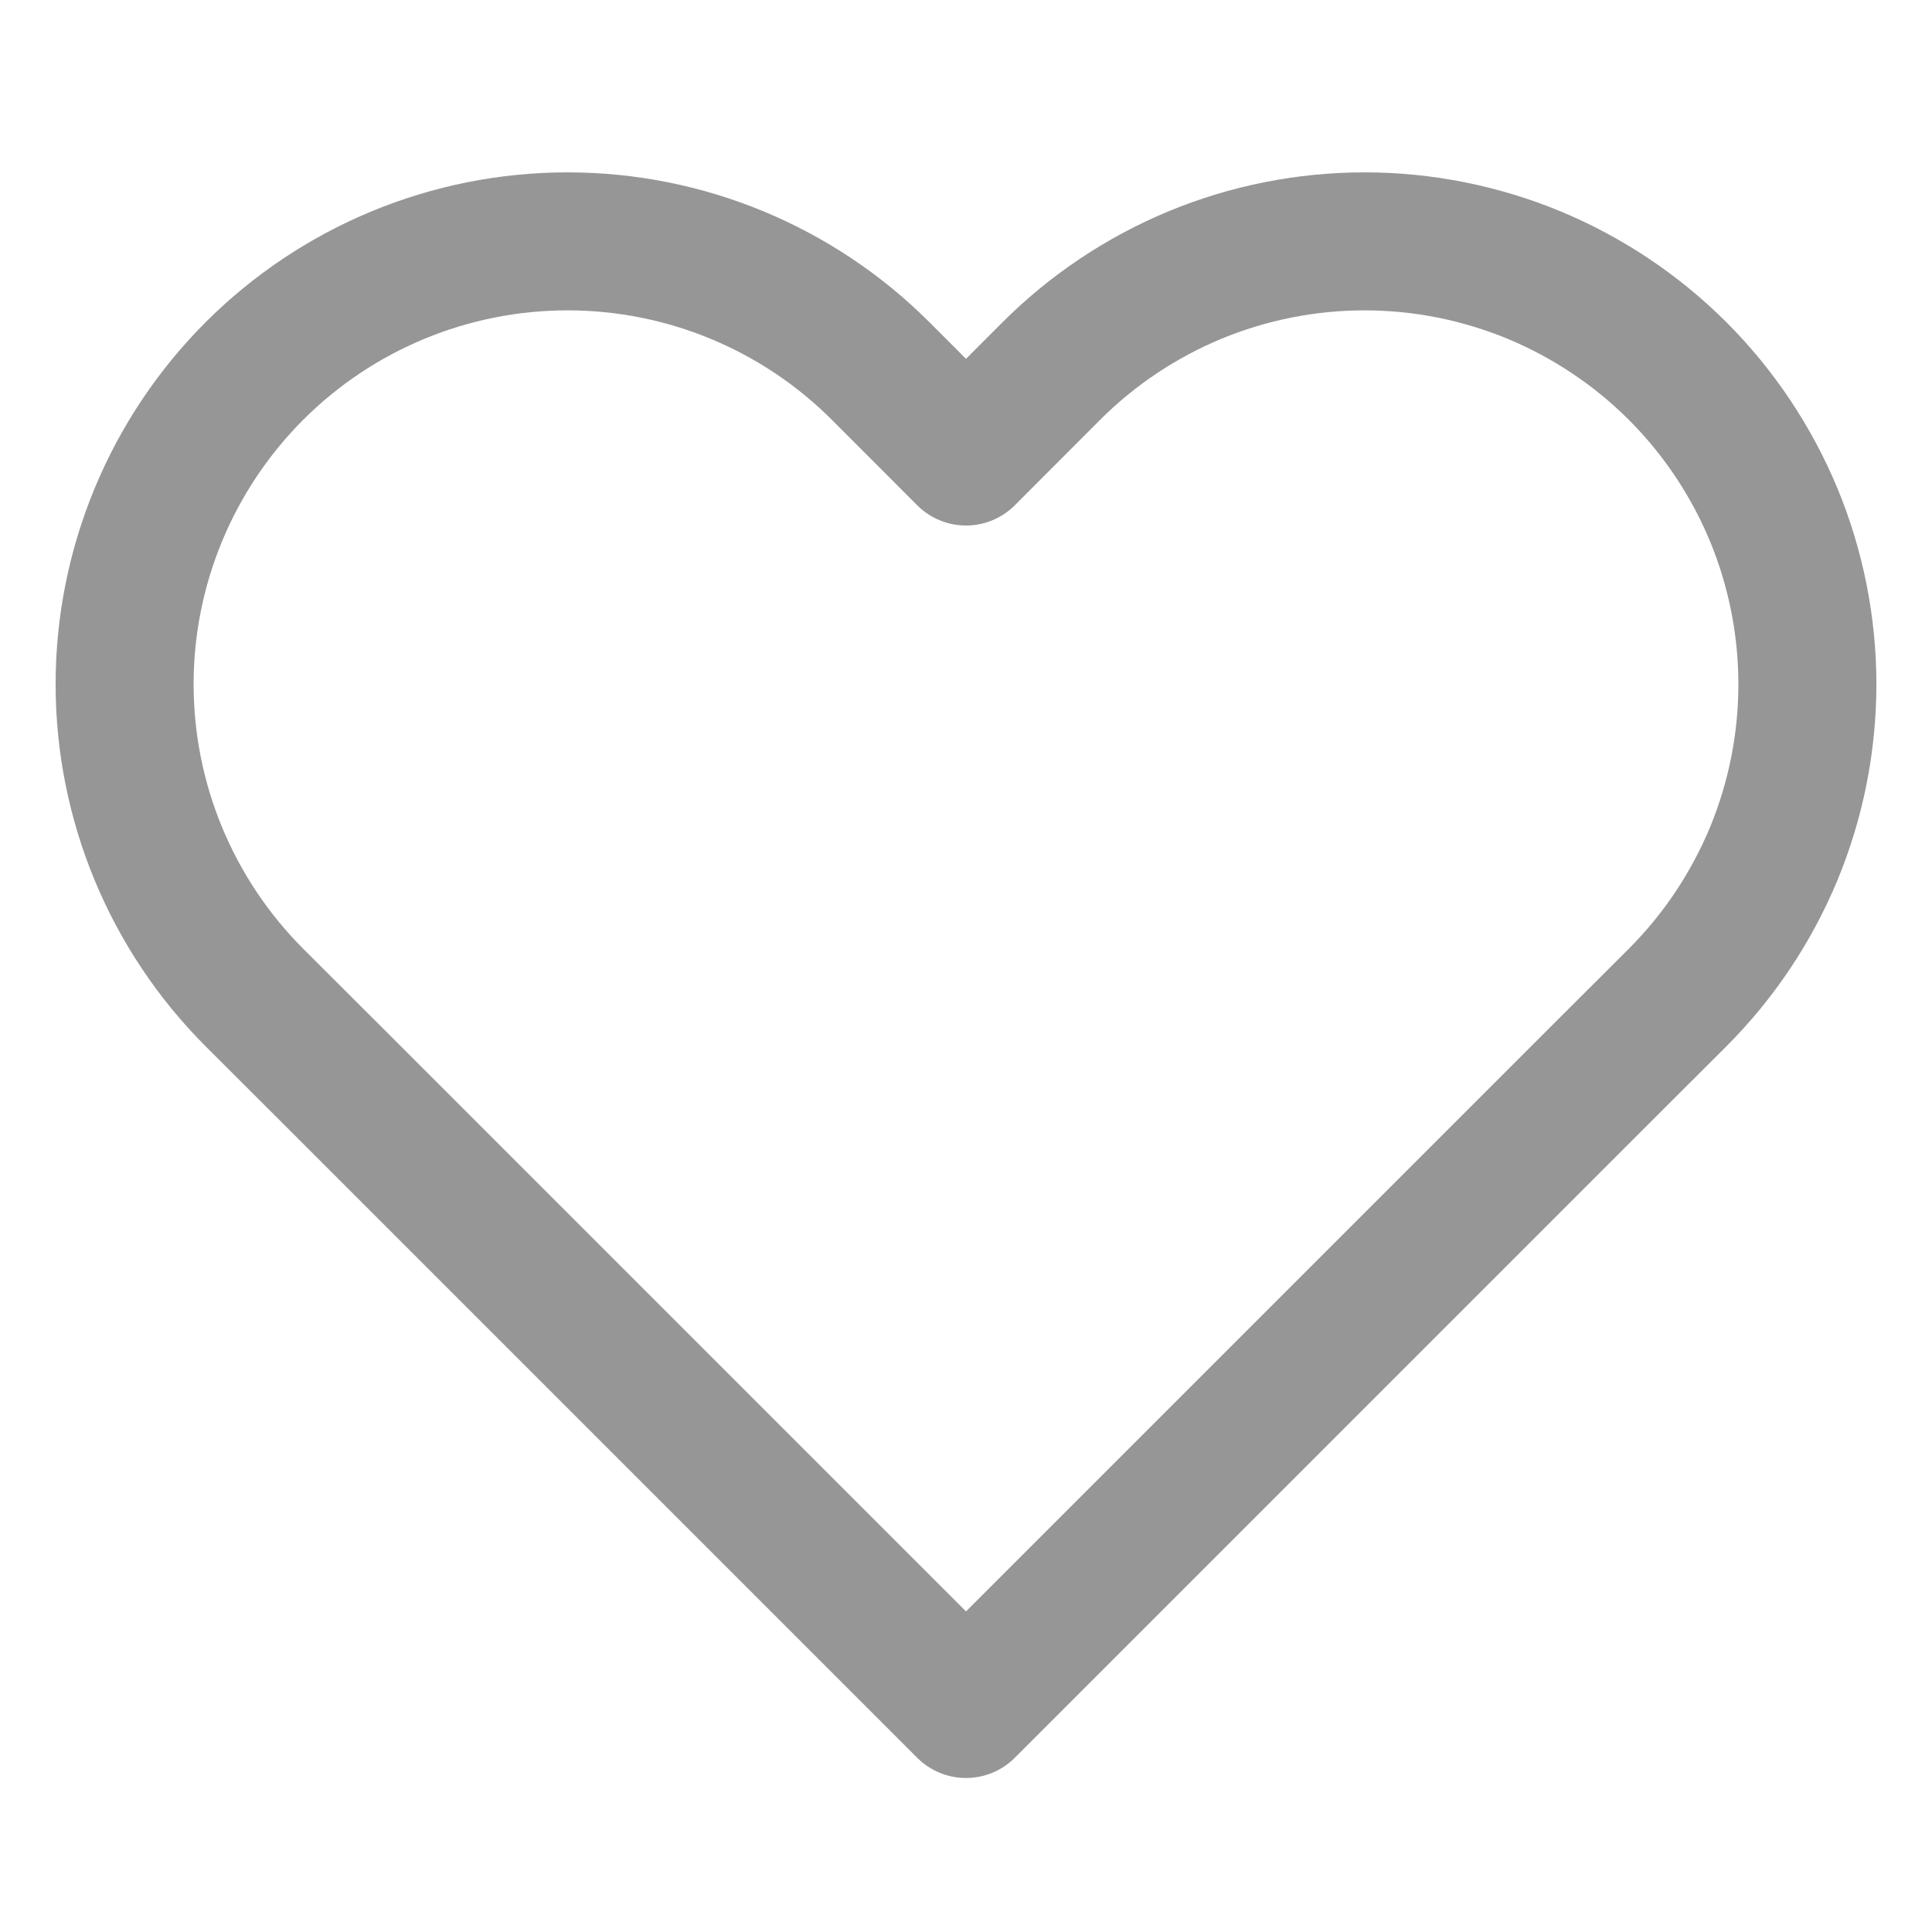
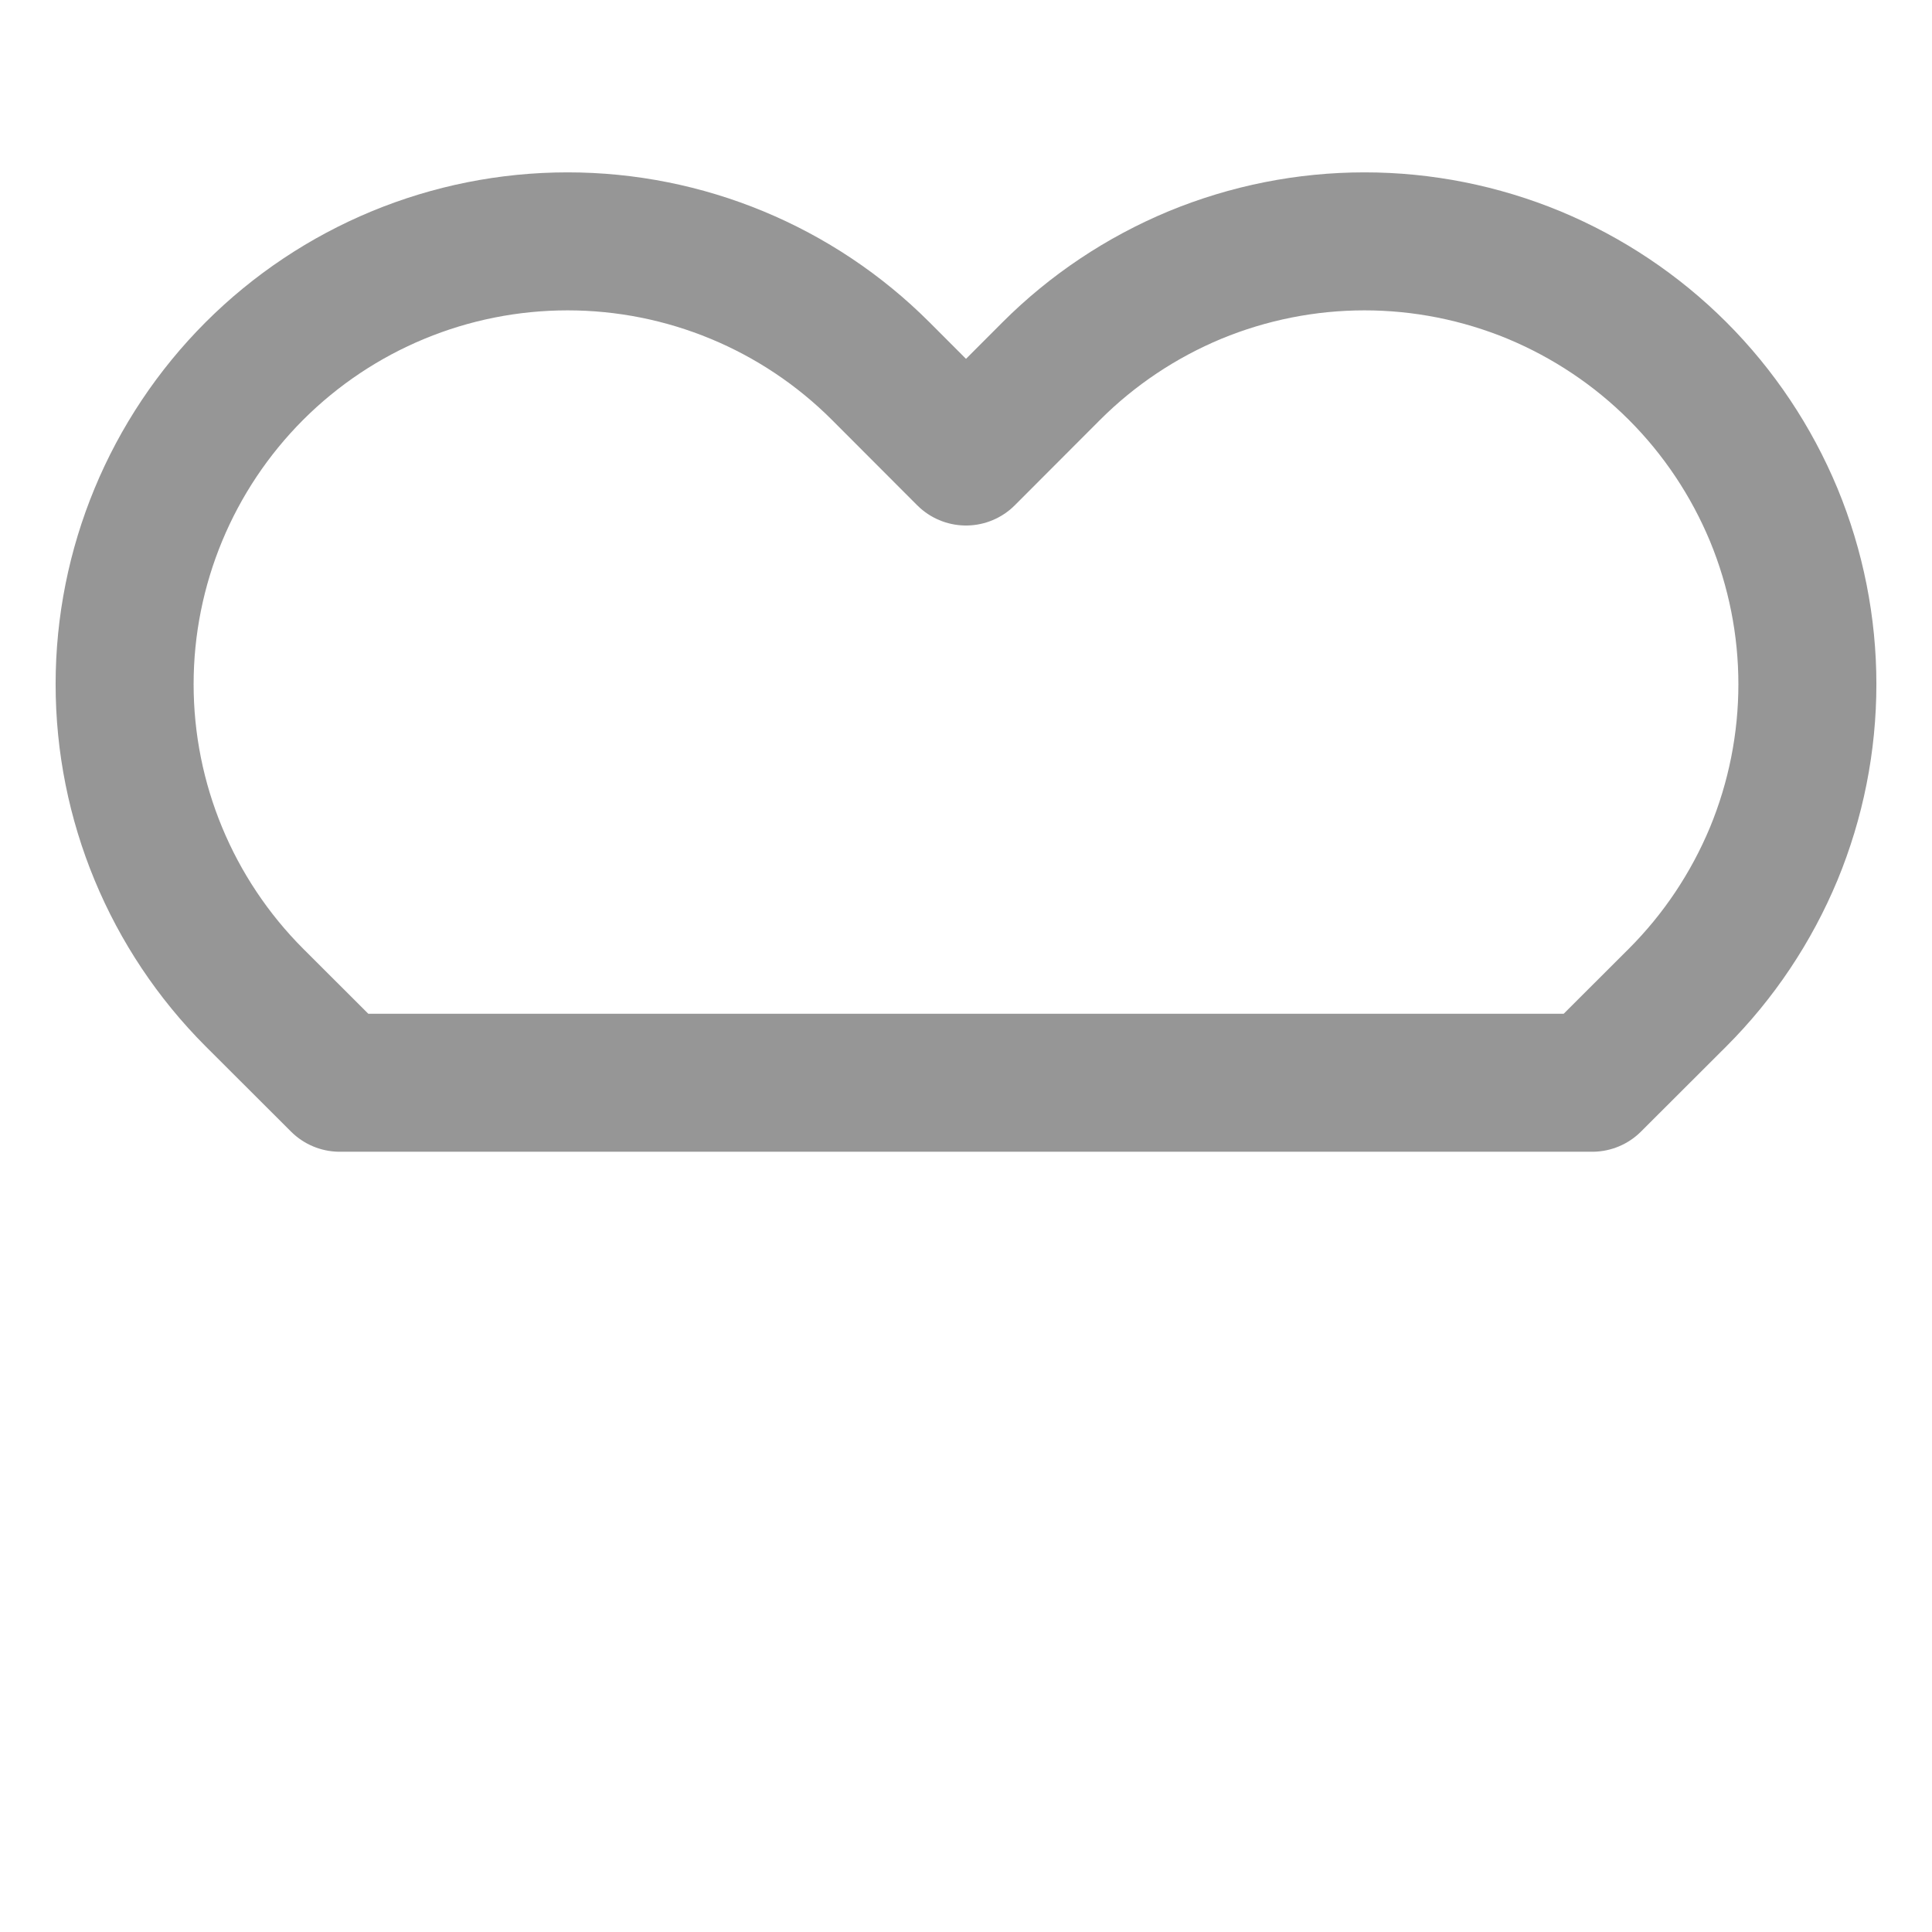
<svg xmlns="http://www.w3.org/2000/svg" width="14" height="14" viewBox="0 0 14 14" fill="none">
-   <path d="M12.157 2.689C11.859 2.391 11.505 2.155 11.116 1.993C10.726 1.832 10.309 1.749 9.888 1.749C9.466 1.749 9.049 1.832 8.659 1.993C8.27 2.155 7.916 2.391 7.618 2.689L7 3.308L6.382 2.689C5.78 2.087 4.964 1.749 4.113 1.749C3.261 1.749 2.445 2.087 1.843 2.689C1.242 3.291 0.903 4.107 0.903 4.958C0.903 5.81 1.242 6.626 1.843 7.228L2.462 7.846L7 12.384L11.538 7.846L12.157 7.228C12.455 6.93 12.691 6.576 12.853 6.187C13.014 5.797 13.097 5.38 13.097 4.958C13.097 4.537 13.014 4.12 12.853 3.73C12.691 3.341 12.455 2.987 12.157 2.689V2.689Z" stroke="#969696" stroke-linecap="round" stroke-linejoin="round" />
+   <path d="M12.157 2.689C11.859 2.391 11.505 2.155 11.116 1.993C10.726 1.832 10.309 1.749 9.888 1.749C9.466 1.749 9.049 1.832 8.659 1.993C8.27 2.155 7.916 2.391 7.618 2.689L7 3.308L6.382 2.689C5.78 2.087 4.964 1.749 4.113 1.749C3.261 1.749 2.445 2.087 1.843 2.689C1.242 3.291 0.903 4.107 0.903 4.958C0.903 5.81 1.242 6.626 1.843 7.228L2.462 7.846L11.538 7.846L12.157 7.228C12.455 6.93 12.691 6.576 12.853 6.187C13.014 5.797 13.097 5.38 13.097 4.958C13.097 4.537 13.014 4.12 12.853 3.73C12.691 3.341 12.455 2.987 12.157 2.689V2.689Z" stroke="#969696" stroke-linecap="round" stroke-linejoin="round" />
</svg>